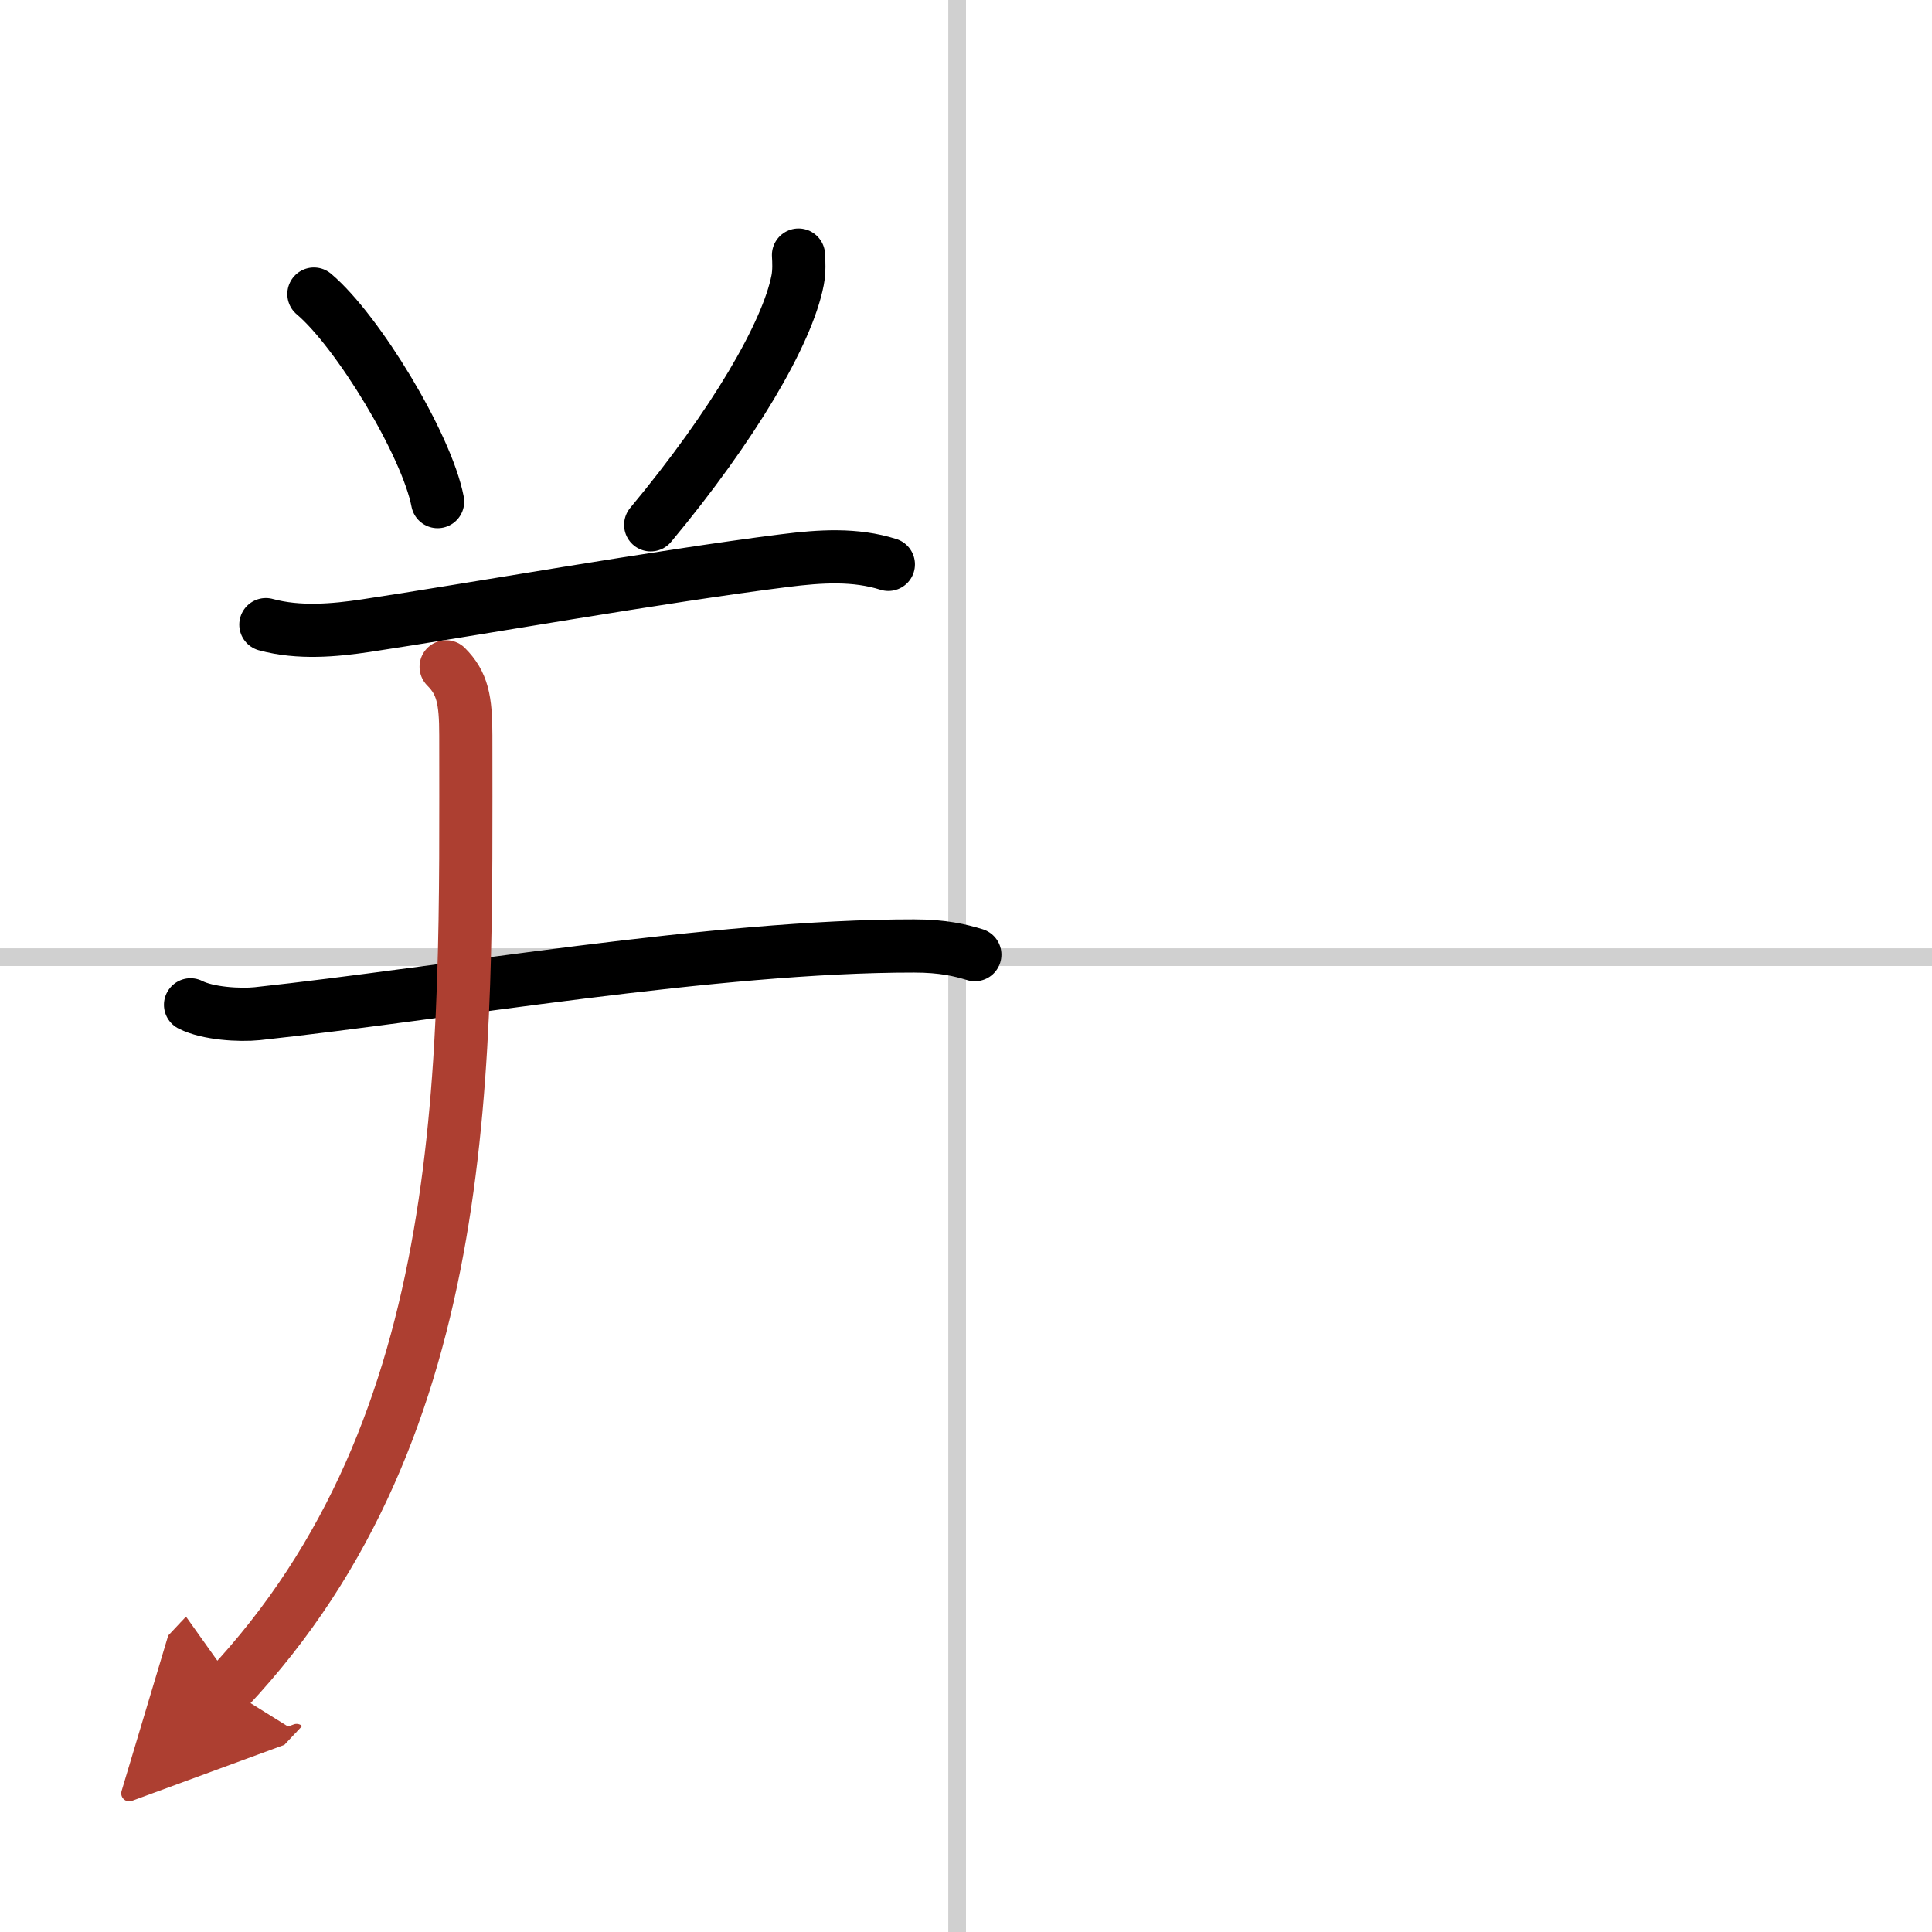
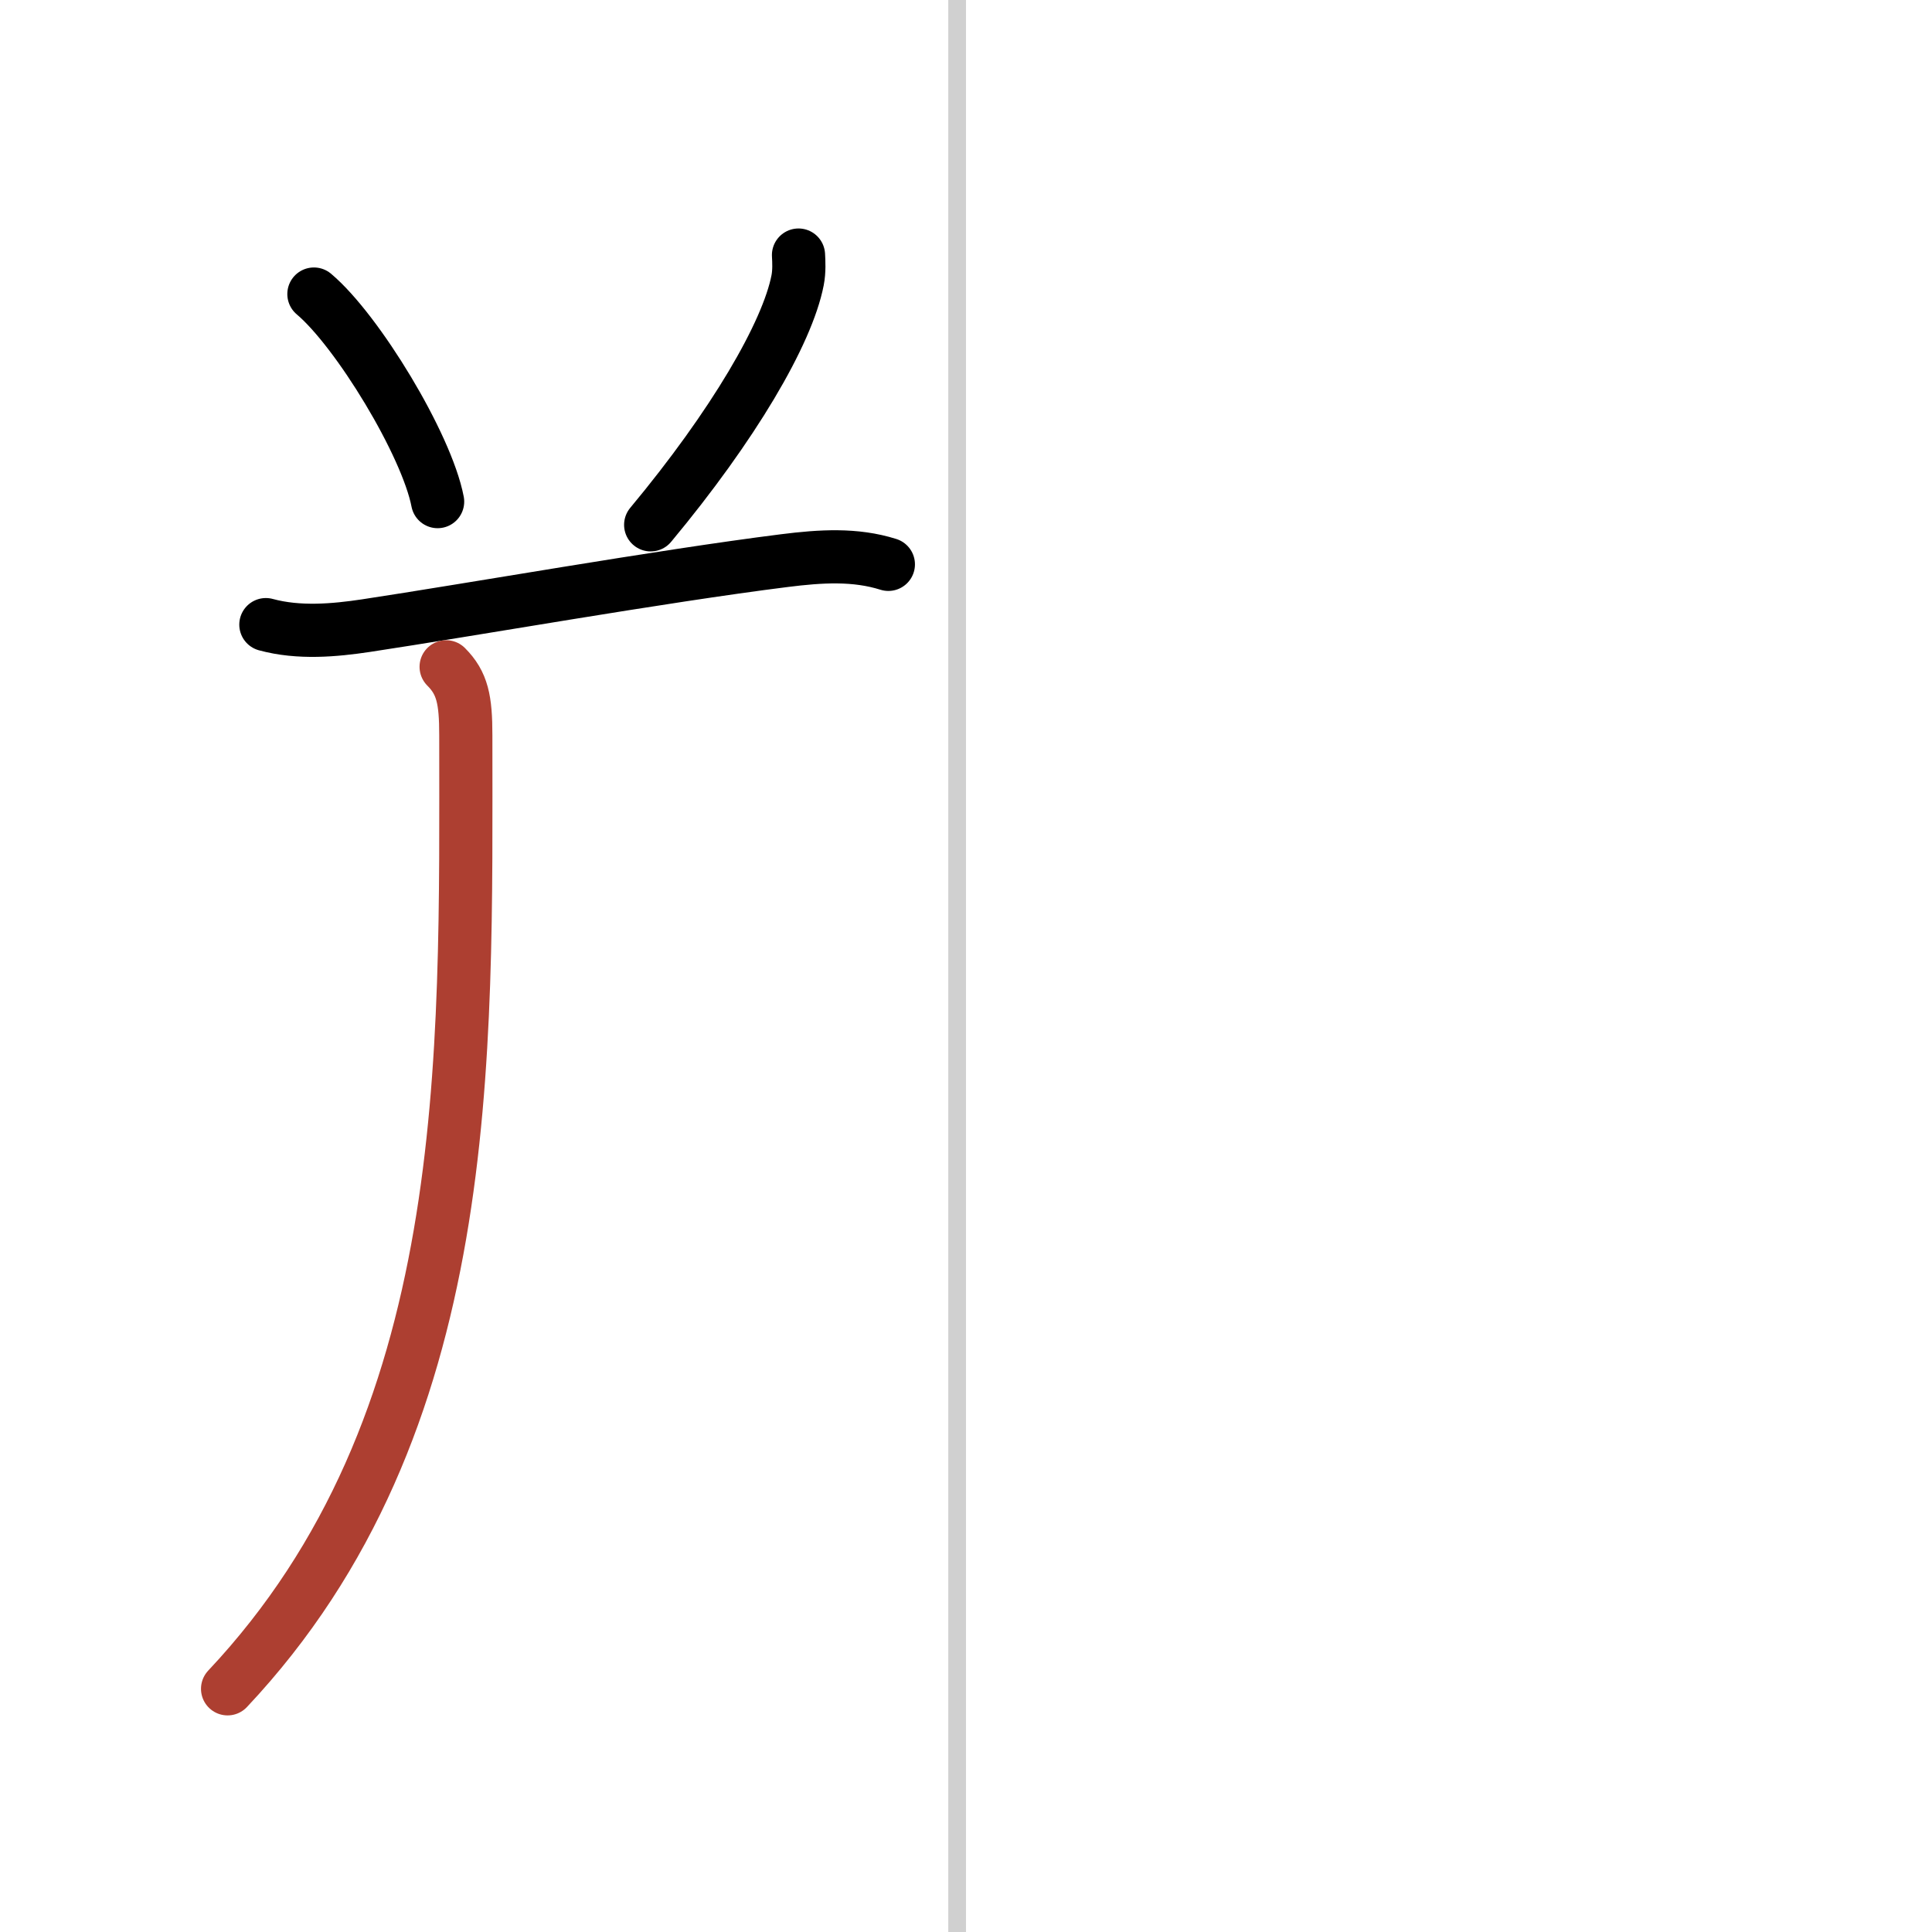
<svg xmlns="http://www.w3.org/2000/svg" width="400" height="400" viewBox="0 0 109 109">
  <defs>
    <marker id="a" markerWidth="4" orient="auto" refX="1" refY="5" viewBox="0 0 10 10">
-       <polyline points="0 0 10 5 0 10 1 5" fill="#ad3f31" stroke="#ad3f31" />
-     </marker>
+       </marker>
  </defs>
  <g fill="none" stroke="#000" stroke-linecap="round" stroke-linejoin="round" stroke-width="3">
    <rect width="100%" height="100%" fill="#fff" stroke="#fff" />
    <line x1="54" x2="54" y2="109" stroke="#d0d0d0" stroke-width="1" />
-     <line x2="109" y1="54" y2="54" stroke="#d0d0d0" stroke-width="1" />
    <path d="m17.71 16.59c2.46 2.07 6.36 8.49 6.98 11.71" />
    <path d="m45.05 14.39c0.02 0.35 0.05 0.91-0.05 1.42-0.58 2.99-3.62 8.19-8.29 13.8" />
    <path d="m15 35.24c1.87 0.51 3.89 0.32 5.63 0.06 5.9-0.89 16.62-2.79 23.62-3.67 2.06-0.26 4-0.38 5.87 0.21" />
-     <path d="m10.75 56.69c0.98 0.5 2.78 0.6 3.76 0.5 10.6-1.14 25.81-3.83 37.06-3.82 1.63 0 2.61 0.24 3.43 0.49" />
    <path d="m25.17 37.62c0.92 0.92 1.11 1.86 1.11 3.86 0 18.29 0.59 38.89-13.44 53.8" marker-end="url(#a)" stroke="#ad3f31" />
  </g>
</svg>